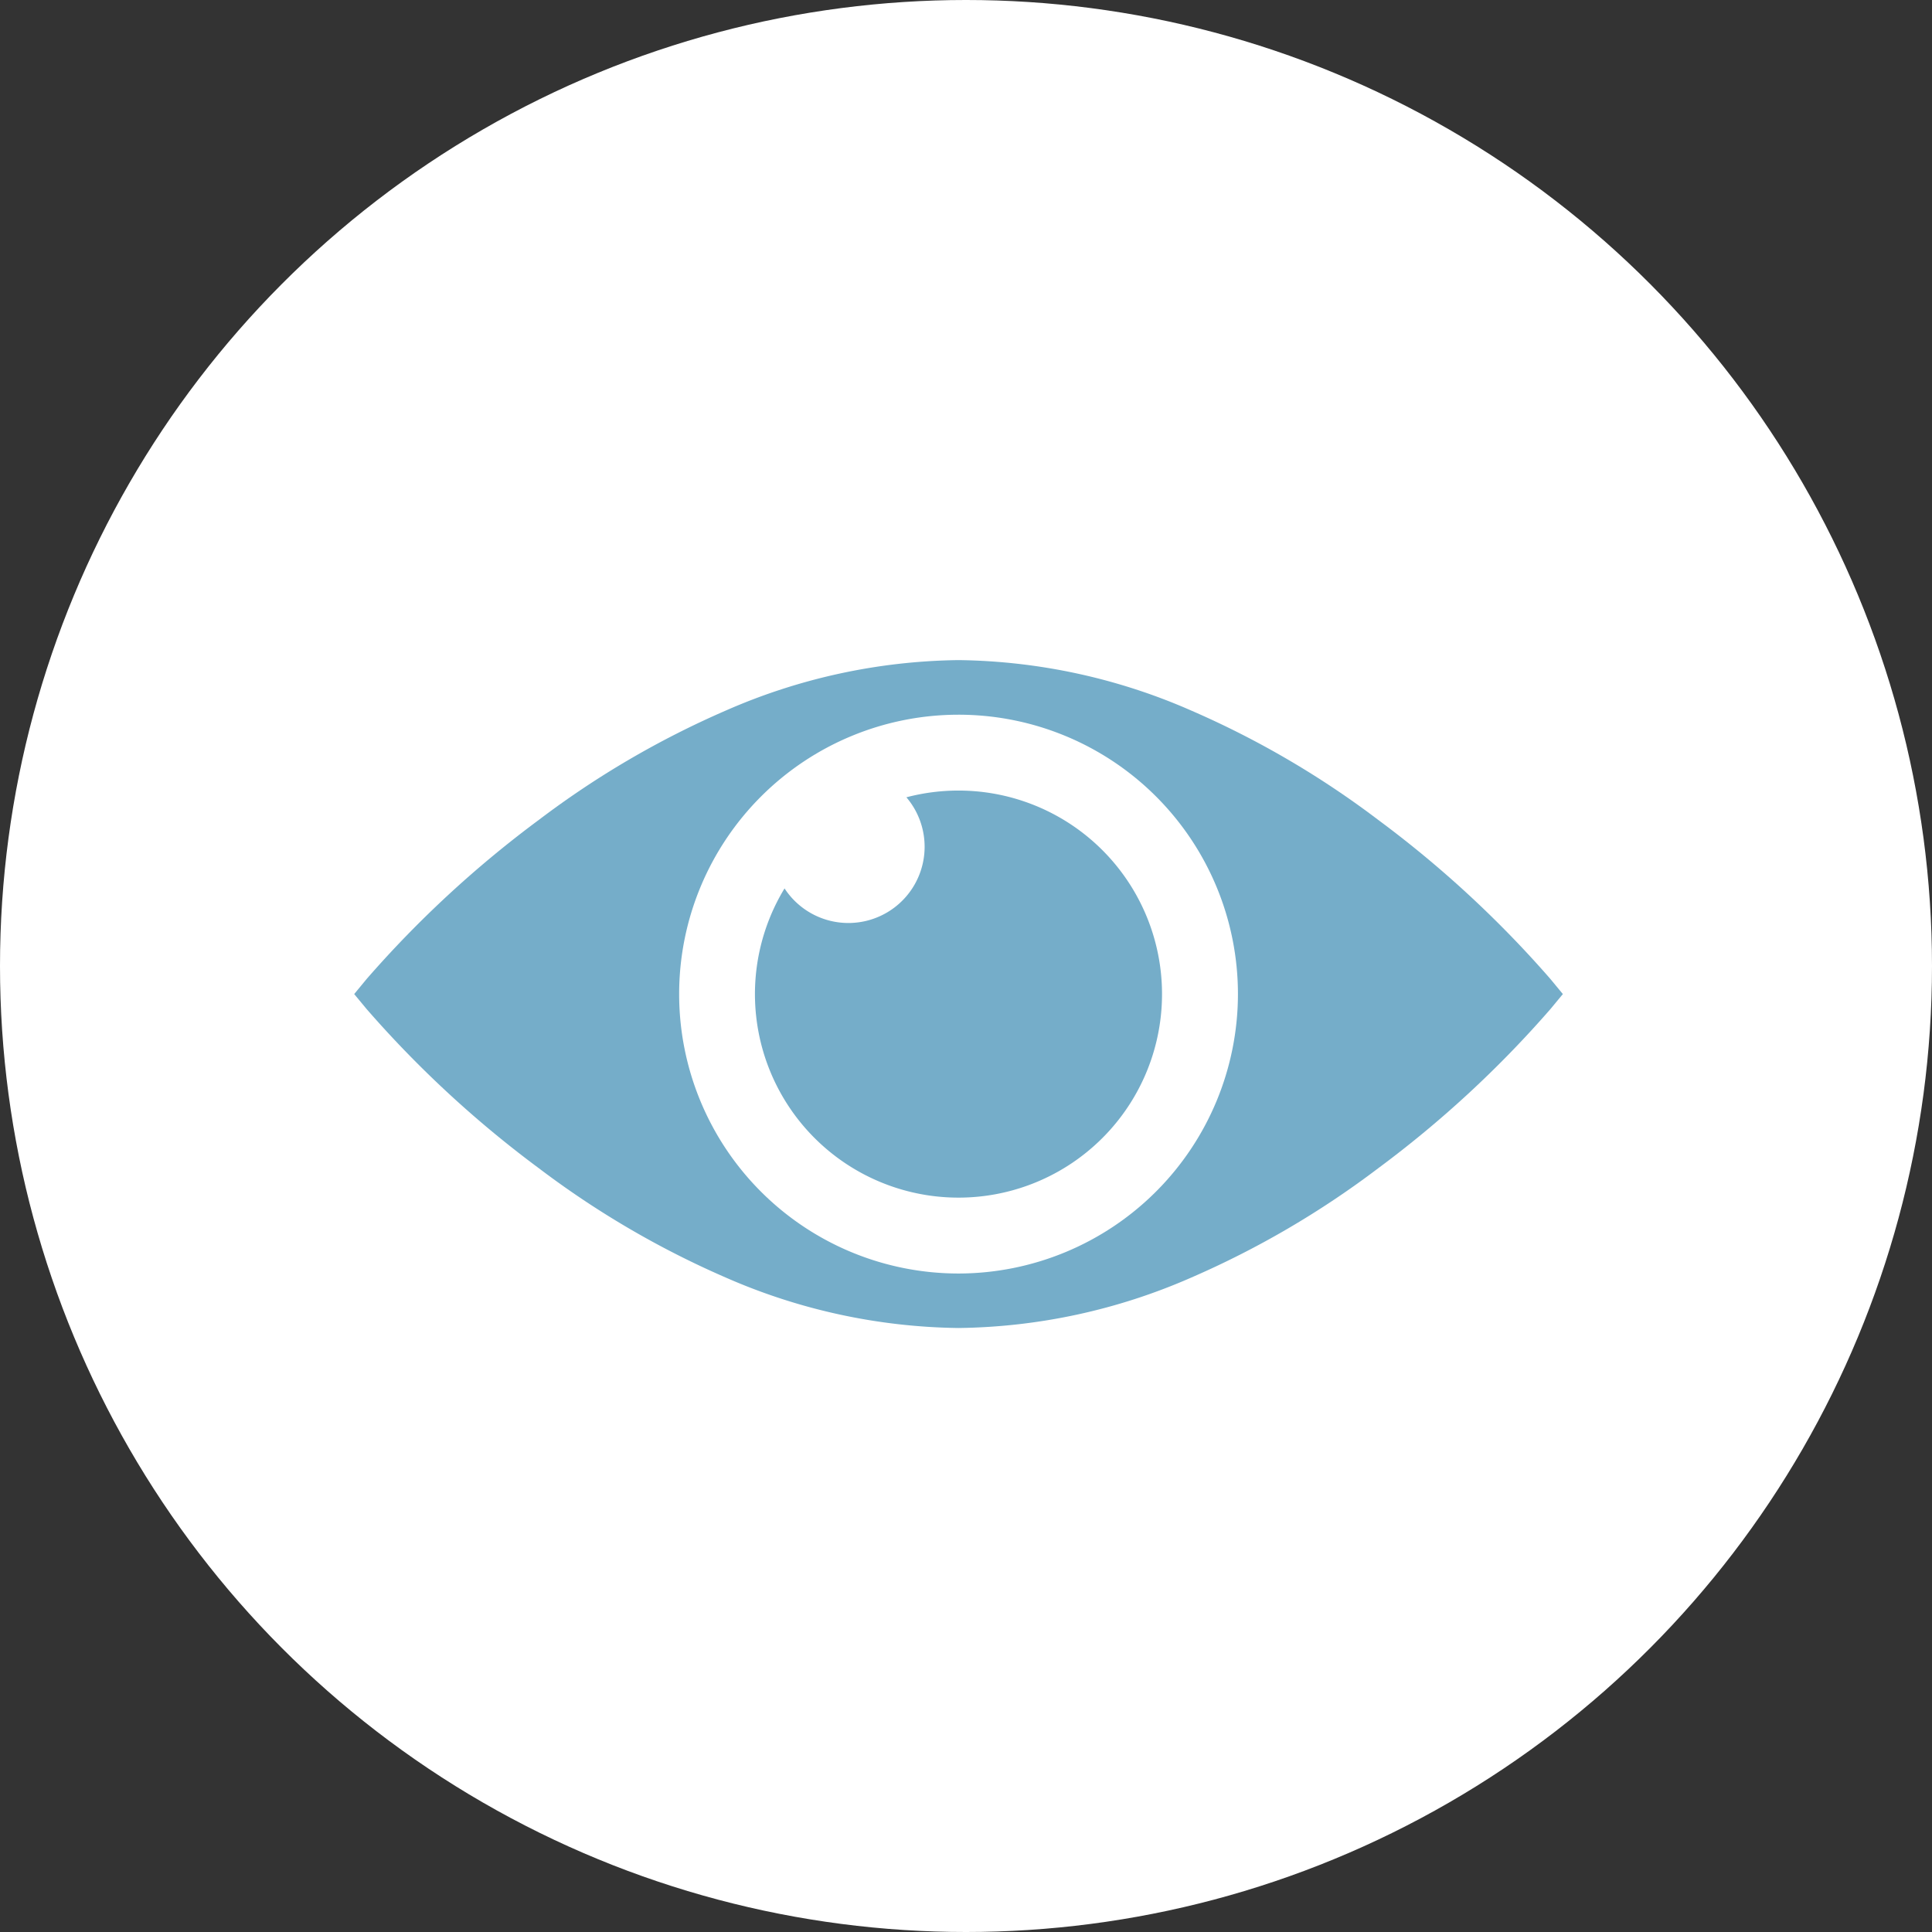
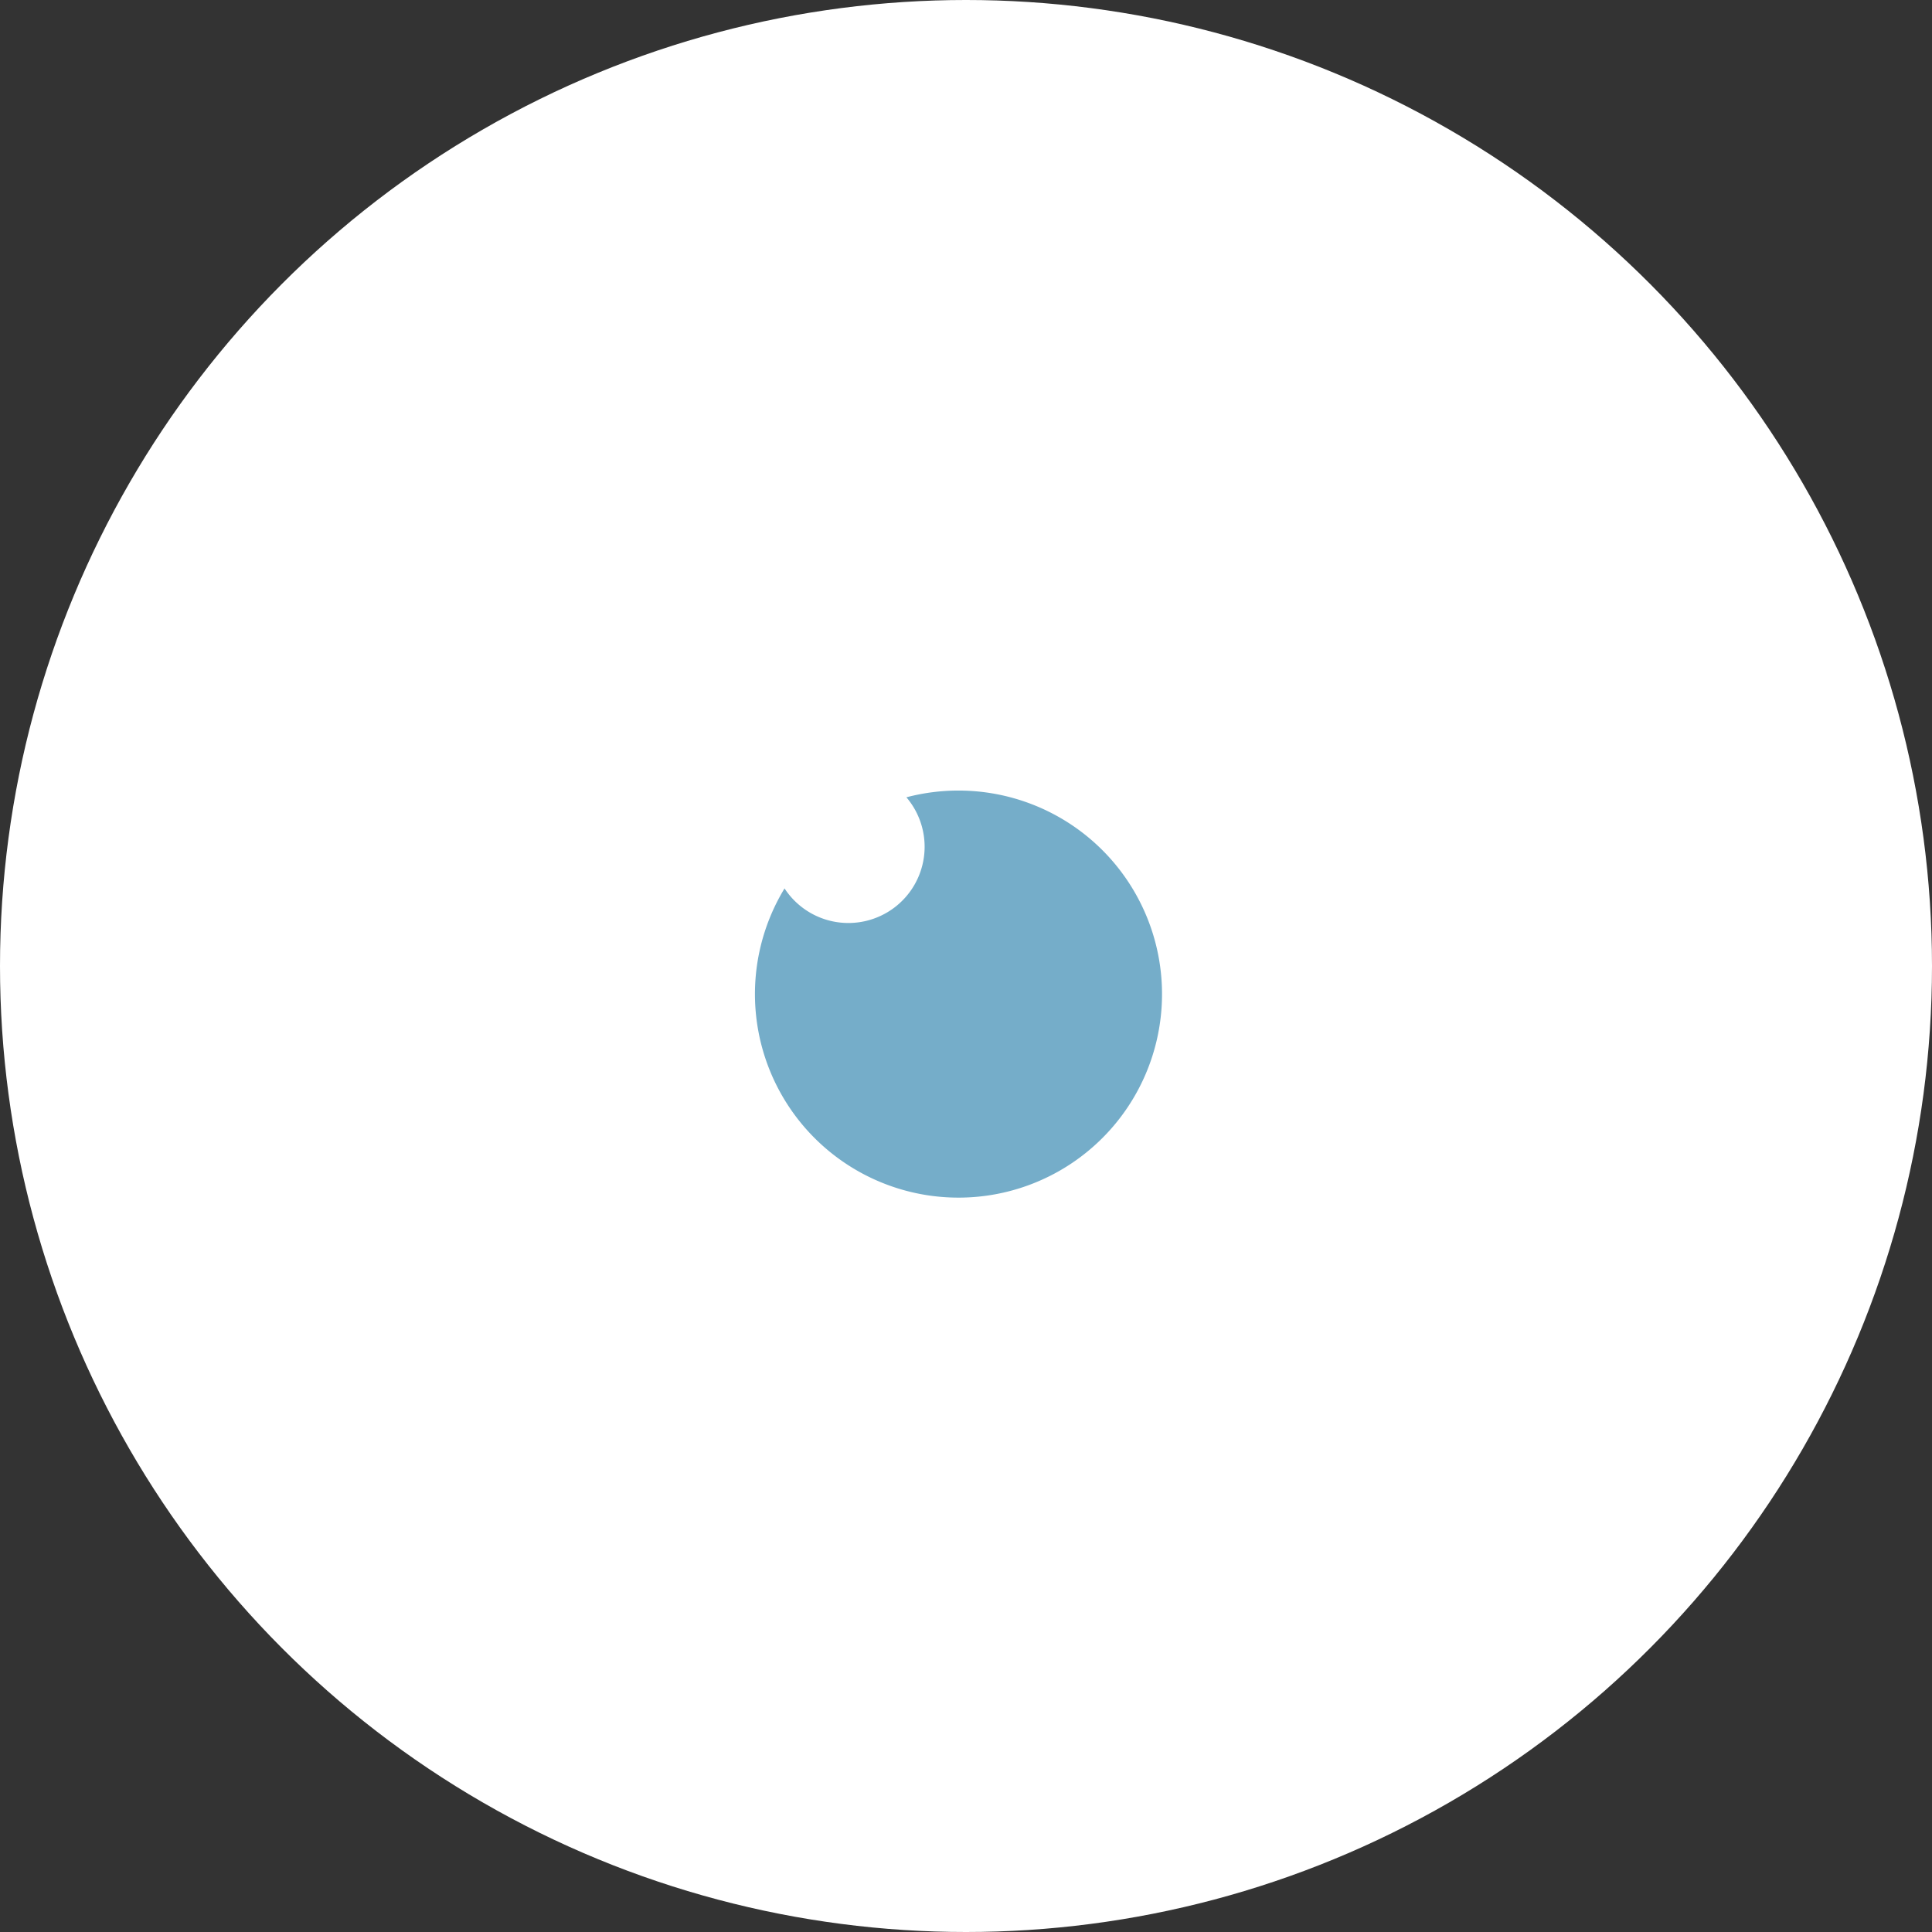
<svg xmlns="http://www.w3.org/2000/svg" width="120" height="120" viewBox="0 0 120 120">
  <rect x="0" y="0" width="120" height="120" fill="#333333" stroke="none" />
  <g id="lutein" transform="translate(-427 -2149.5)">
    <circle id="Ellipse_10" data-name="Ellipse 10" cx="60" cy="60" r="60" transform="translate(427 2149.5)" fill="#fff" />
    <g id="Gruppe_15" data-name="Gruppe 15" transform="translate(-338 1004)">
-       <path id="Pfad_3" data-name="Pfad 3" d="M74.293,19.8A67.326,67.326,0,0,0,63.607,9.928a56.315,56.315,0,0,0-11.63-6.8A37.016,37.016,0,0,0,37.535,0,37.017,37.017,0,0,0,23.094,3.128a56.313,56.313,0,0,0-11.63,6.8A67.326,67.326,0,0,0,.778,19.8L0,20.743l.778.939a67.332,67.332,0,0,0,10.687,9.876,56.374,56.374,0,0,0,11.63,6.8,37.038,37.038,0,0,0,14.441,3.127,37.037,37.037,0,0,0,14.442-3.127,56.375,56.375,0,0,0,11.63-6.8,67.333,67.333,0,0,0,10.687-9.876l.778-.939ZM37.535,38.1A17.354,17.354,0,1,1,54.891,20.743,17.374,17.374,0,0,1,37.535,38.1" transform="translate(787 1186.5)" fill="#75adc9" />
      <path id="Pfad_4" data-name="Pfad 4" d="M223.86,68.745a12.658,12.658,0,0,0-3.237.419,4.735,4.735,0,1,1-7.569,5.659,12.642,12.642,0,1,0,10.806-6.078" transform="translate(600.675 1125.858)" fill="#75adc9" />
    </g>
  </g>
</svg>